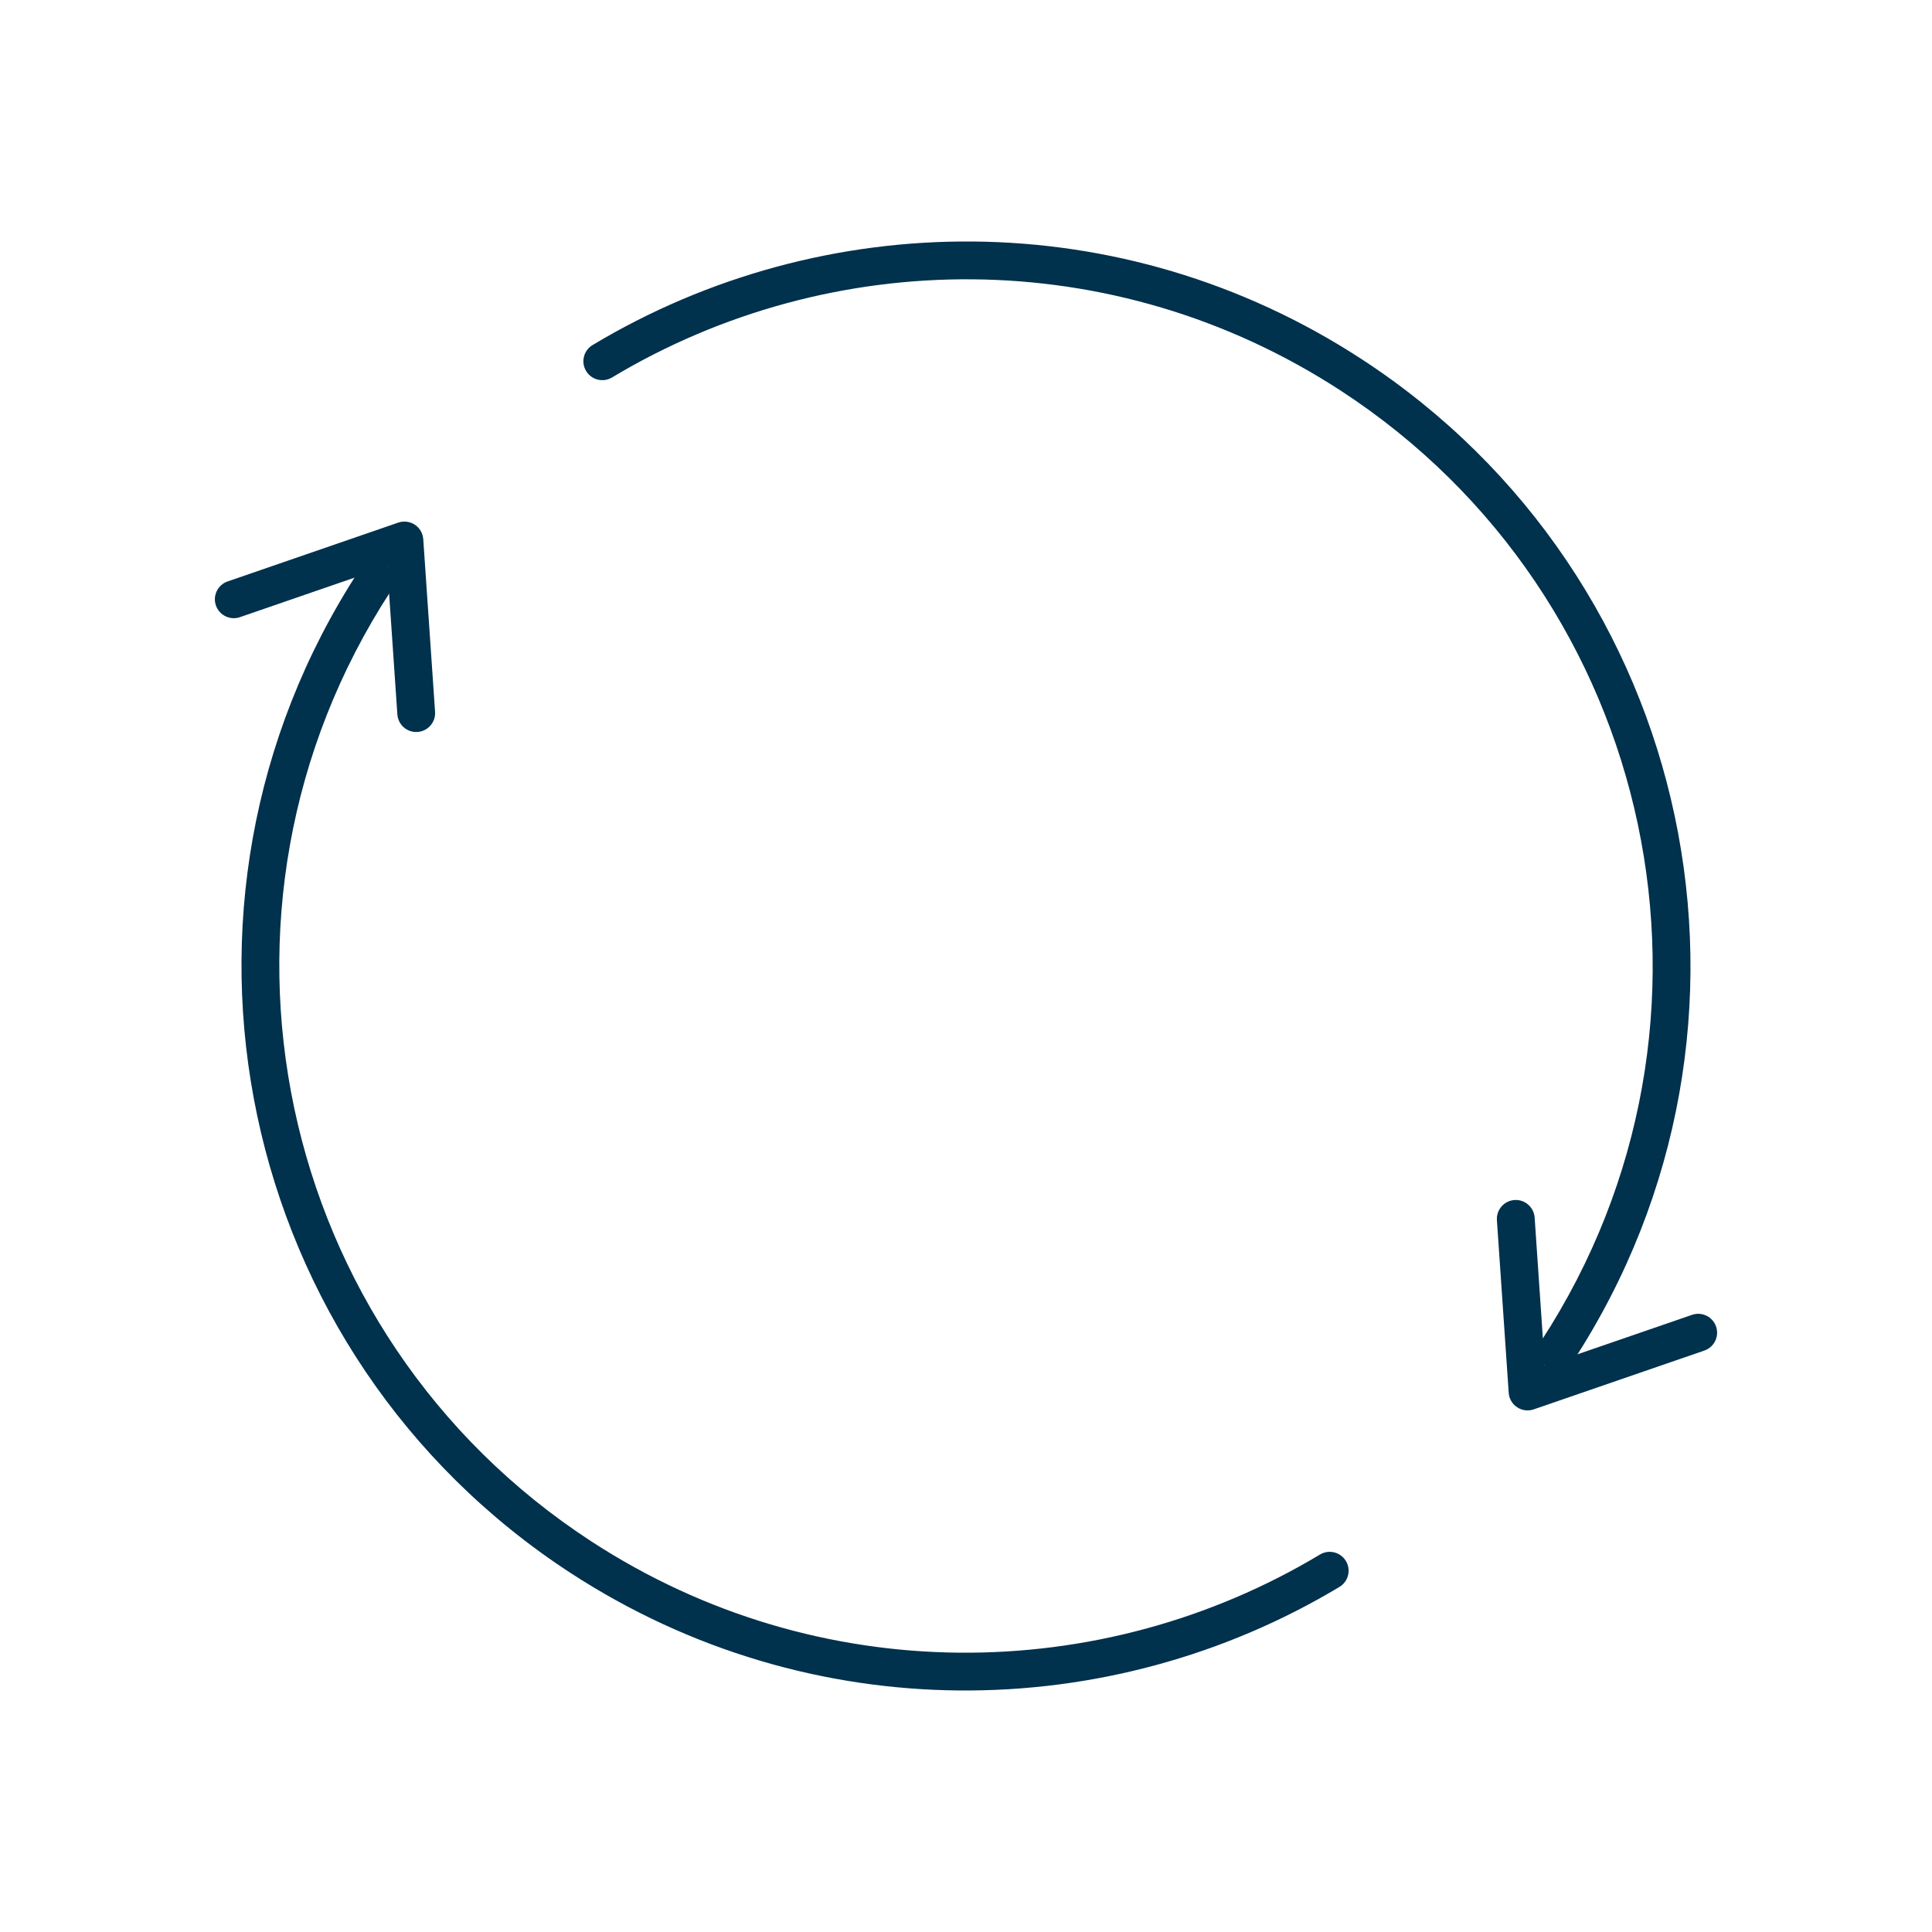
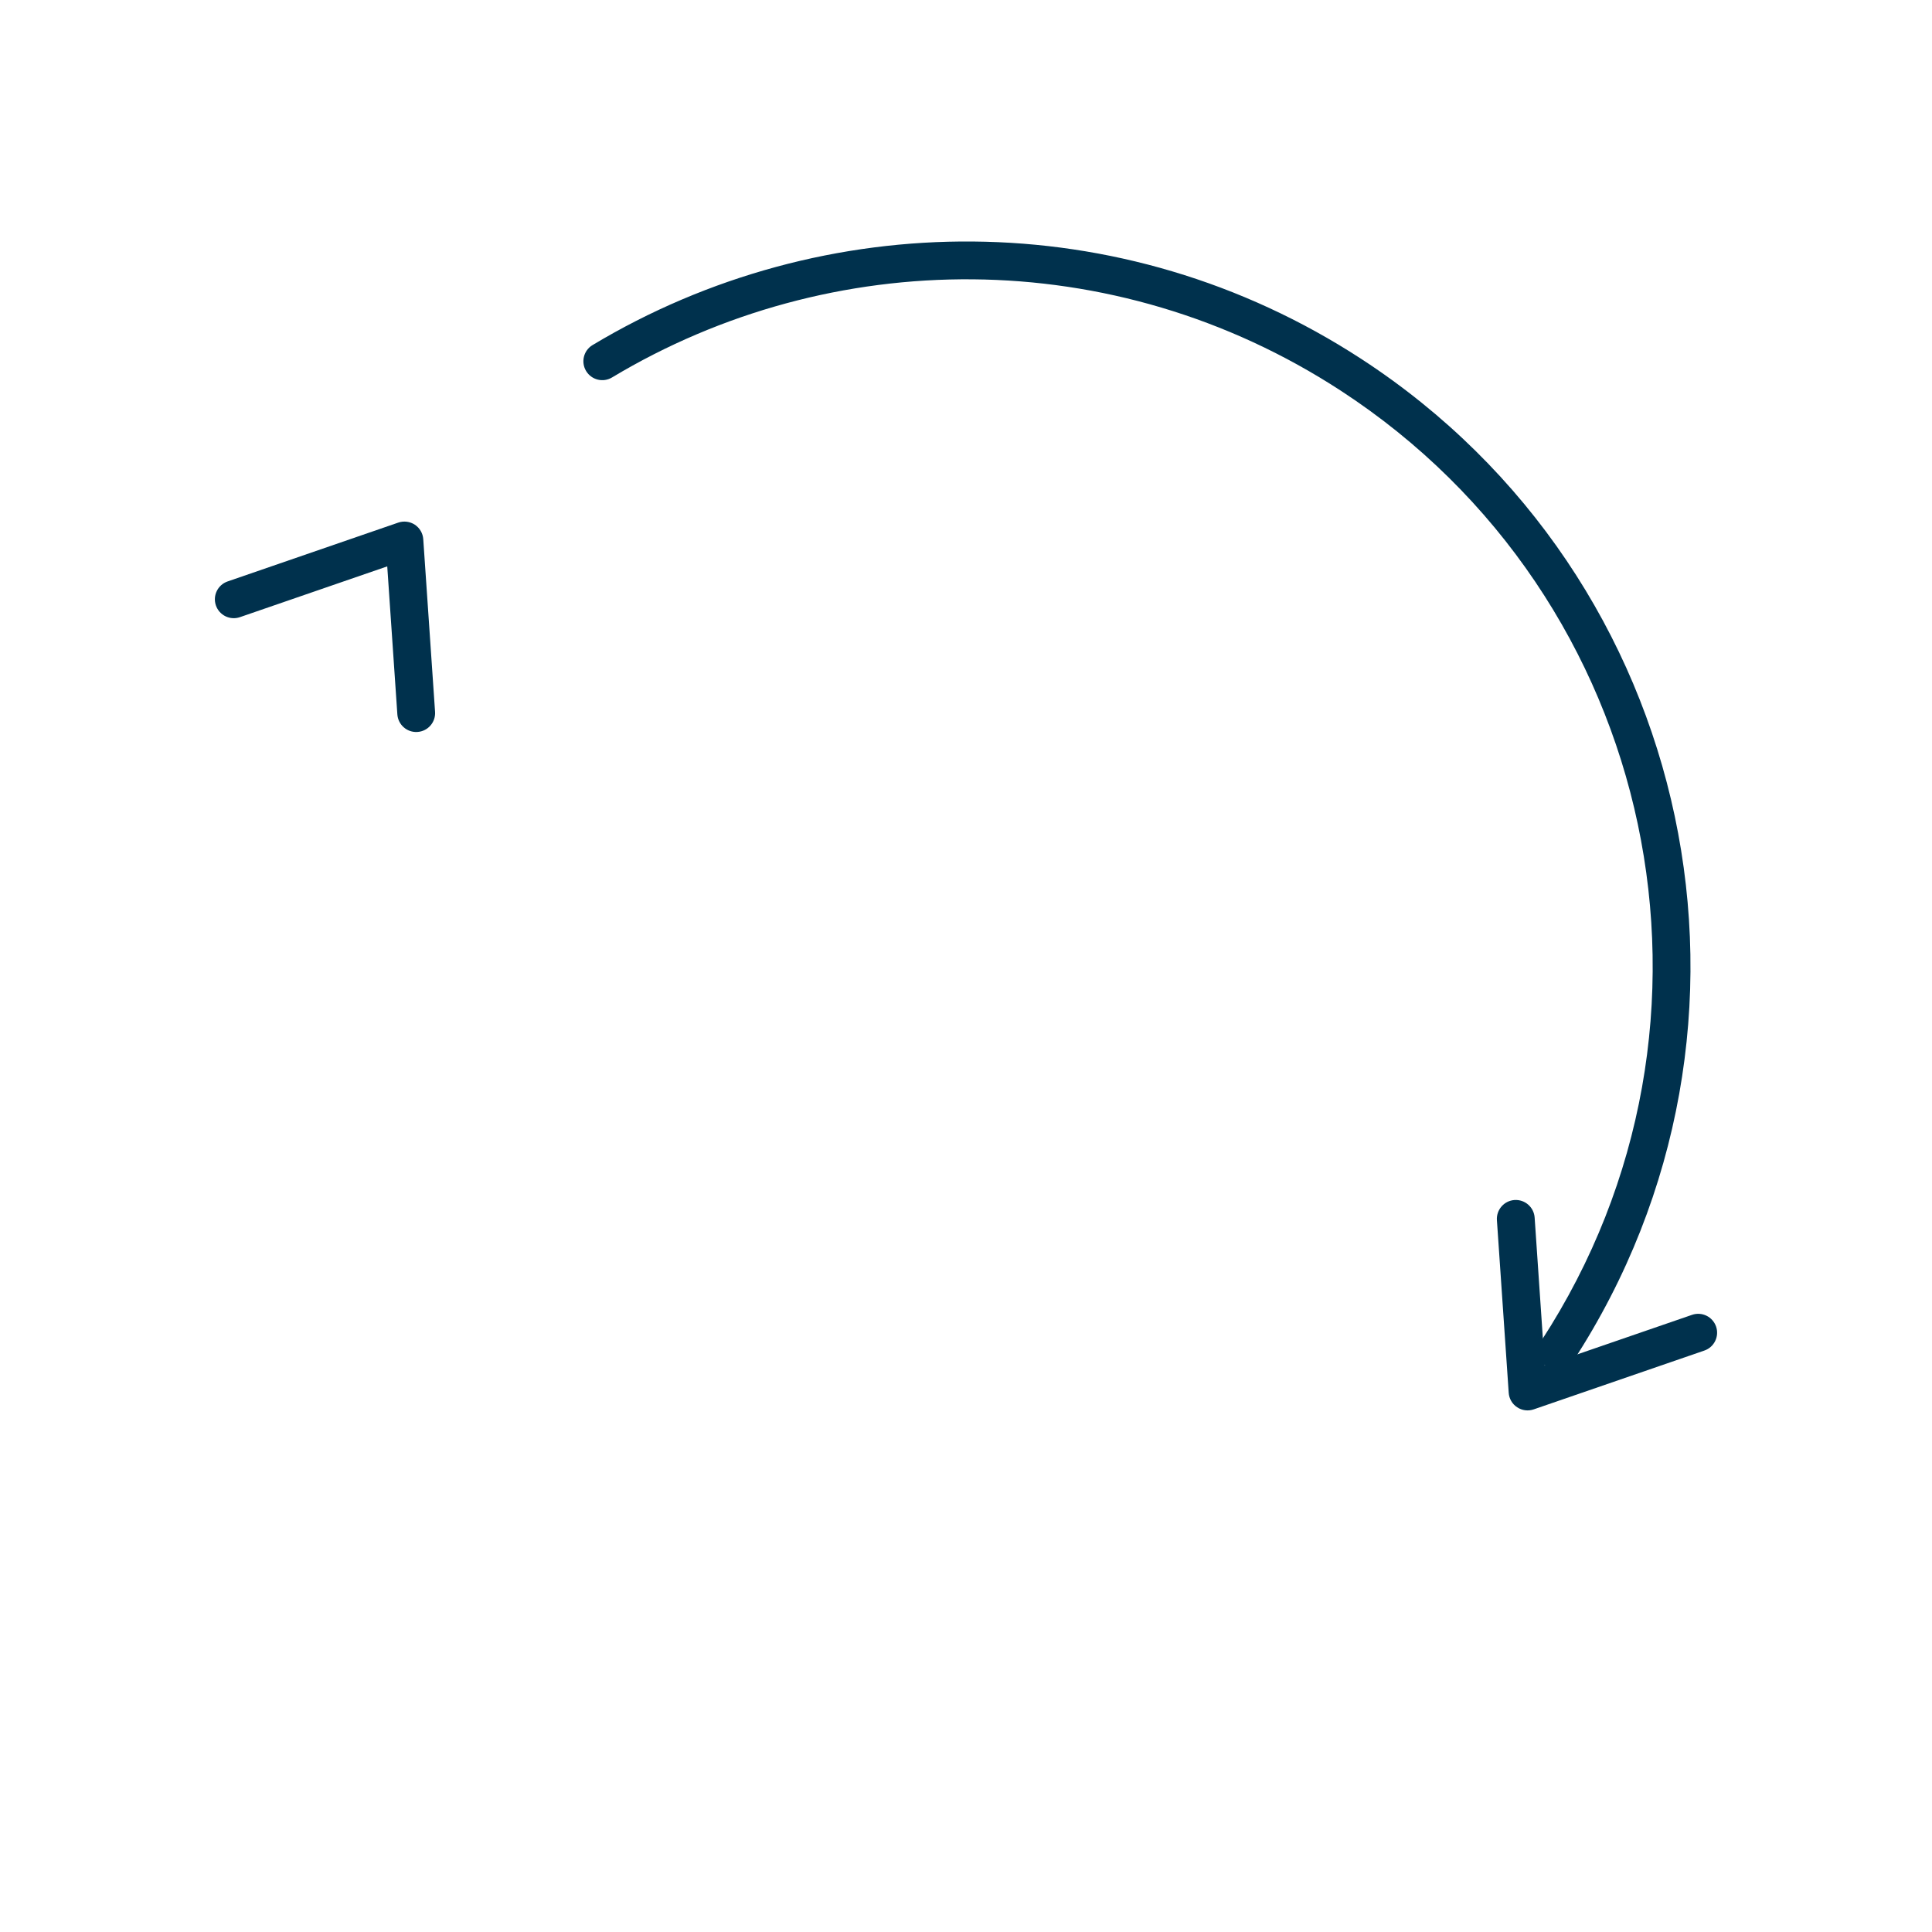
<svg xmlns="http://www.w3.org/2000/svg" width="64" height="64" viewBox="0 0 64 64" fill="none">
  <g clip-path="url(#clip0_222_1177)">
-     <path fill-rule="evenodd" clip-rule="evenodd" d="M12.94 19.588C6.085 30.114 9.061 44.205 19.588 51.06C27.128 55.97 36.496 55.837 43.726 51.496C44.022 51.318 44.407 51.414 44.585 51.71C44.763 52.007 44.667 52.391 44.37 52.569C36.746 57.148 26.861 57.29 18.905 52.109C7.799 44.877 4.658 30.01 11.891 18.905C12.079 18.615 12.467 18.533 12.757 18.722C13.046 18.91 13.129 19.298 12.94 19.588Z" fill="#00314D" />
    <path fill-rule="evenodd" clip-rule="evenodd" d="M13.743 17.382C13.905 17.49 14.008 17.667 14.021 17.862L14.412 23.58C14.436 23.925 14.175 24.224 13.83 24.247C13.485 24.271 13.187 24.01 13.163 23.665L12.828 18.762L7.948 20.444C7.621 20.557 7.265 20.383 7.152 20.056C7.04 19.73 7.213 19.373 7.54 19.261L13.193 17.312C13.377 17.249 13.58 17.275 13.743 17.382Z" fill="#00314D" />
    <path fill-rule="evenodd" clip-rule="evenodd" d="M51.06 44.412C57.915 33.886 54.938 19.794 44.412 12.94C36.872 8.03 27.503 8.163 20.274 12.504C19.977 12.682 19.593 12.586 19.415 12.289C19.237 11.993 19.333 11.608 19.629 11.431C27.254 6.852 37.139 6.709 45.095 11.89C56.201 19.123 59.341 33.989 52.109 45.095C51.92 45.385 51.532 45.467 51.243 45.278C50.953 45.09 50.871 44.702 51.06 44.412Z" fill="#00314D" />
    <path fill-rule="evenodd" clip-rule="evenodd" d="M50.257 46.617C50.094 46.51 49.991 46.333 49.978 46.138L49.587 40.42C49.564 40.075 49.824 39.776 50.169 39.752C50.514 39.729 50.813 39.989 50.837 40.334L51.171 45.237L56.051 43.556C56.378 43.443 56.734 43.617 56.847 43.943C56.96 44.27 56.786 44.627 56.459 44.739L50.807 46.687C50.622 46.751 50.419 46.725 50.257 46.617Z" fill="#00314D" />
  </g>
  <defs>
    <clipPath id="clip0_222_1177">
      <rect width="64" height="64" fill="white" />
    </clipPath>
  </defs>
</svg>